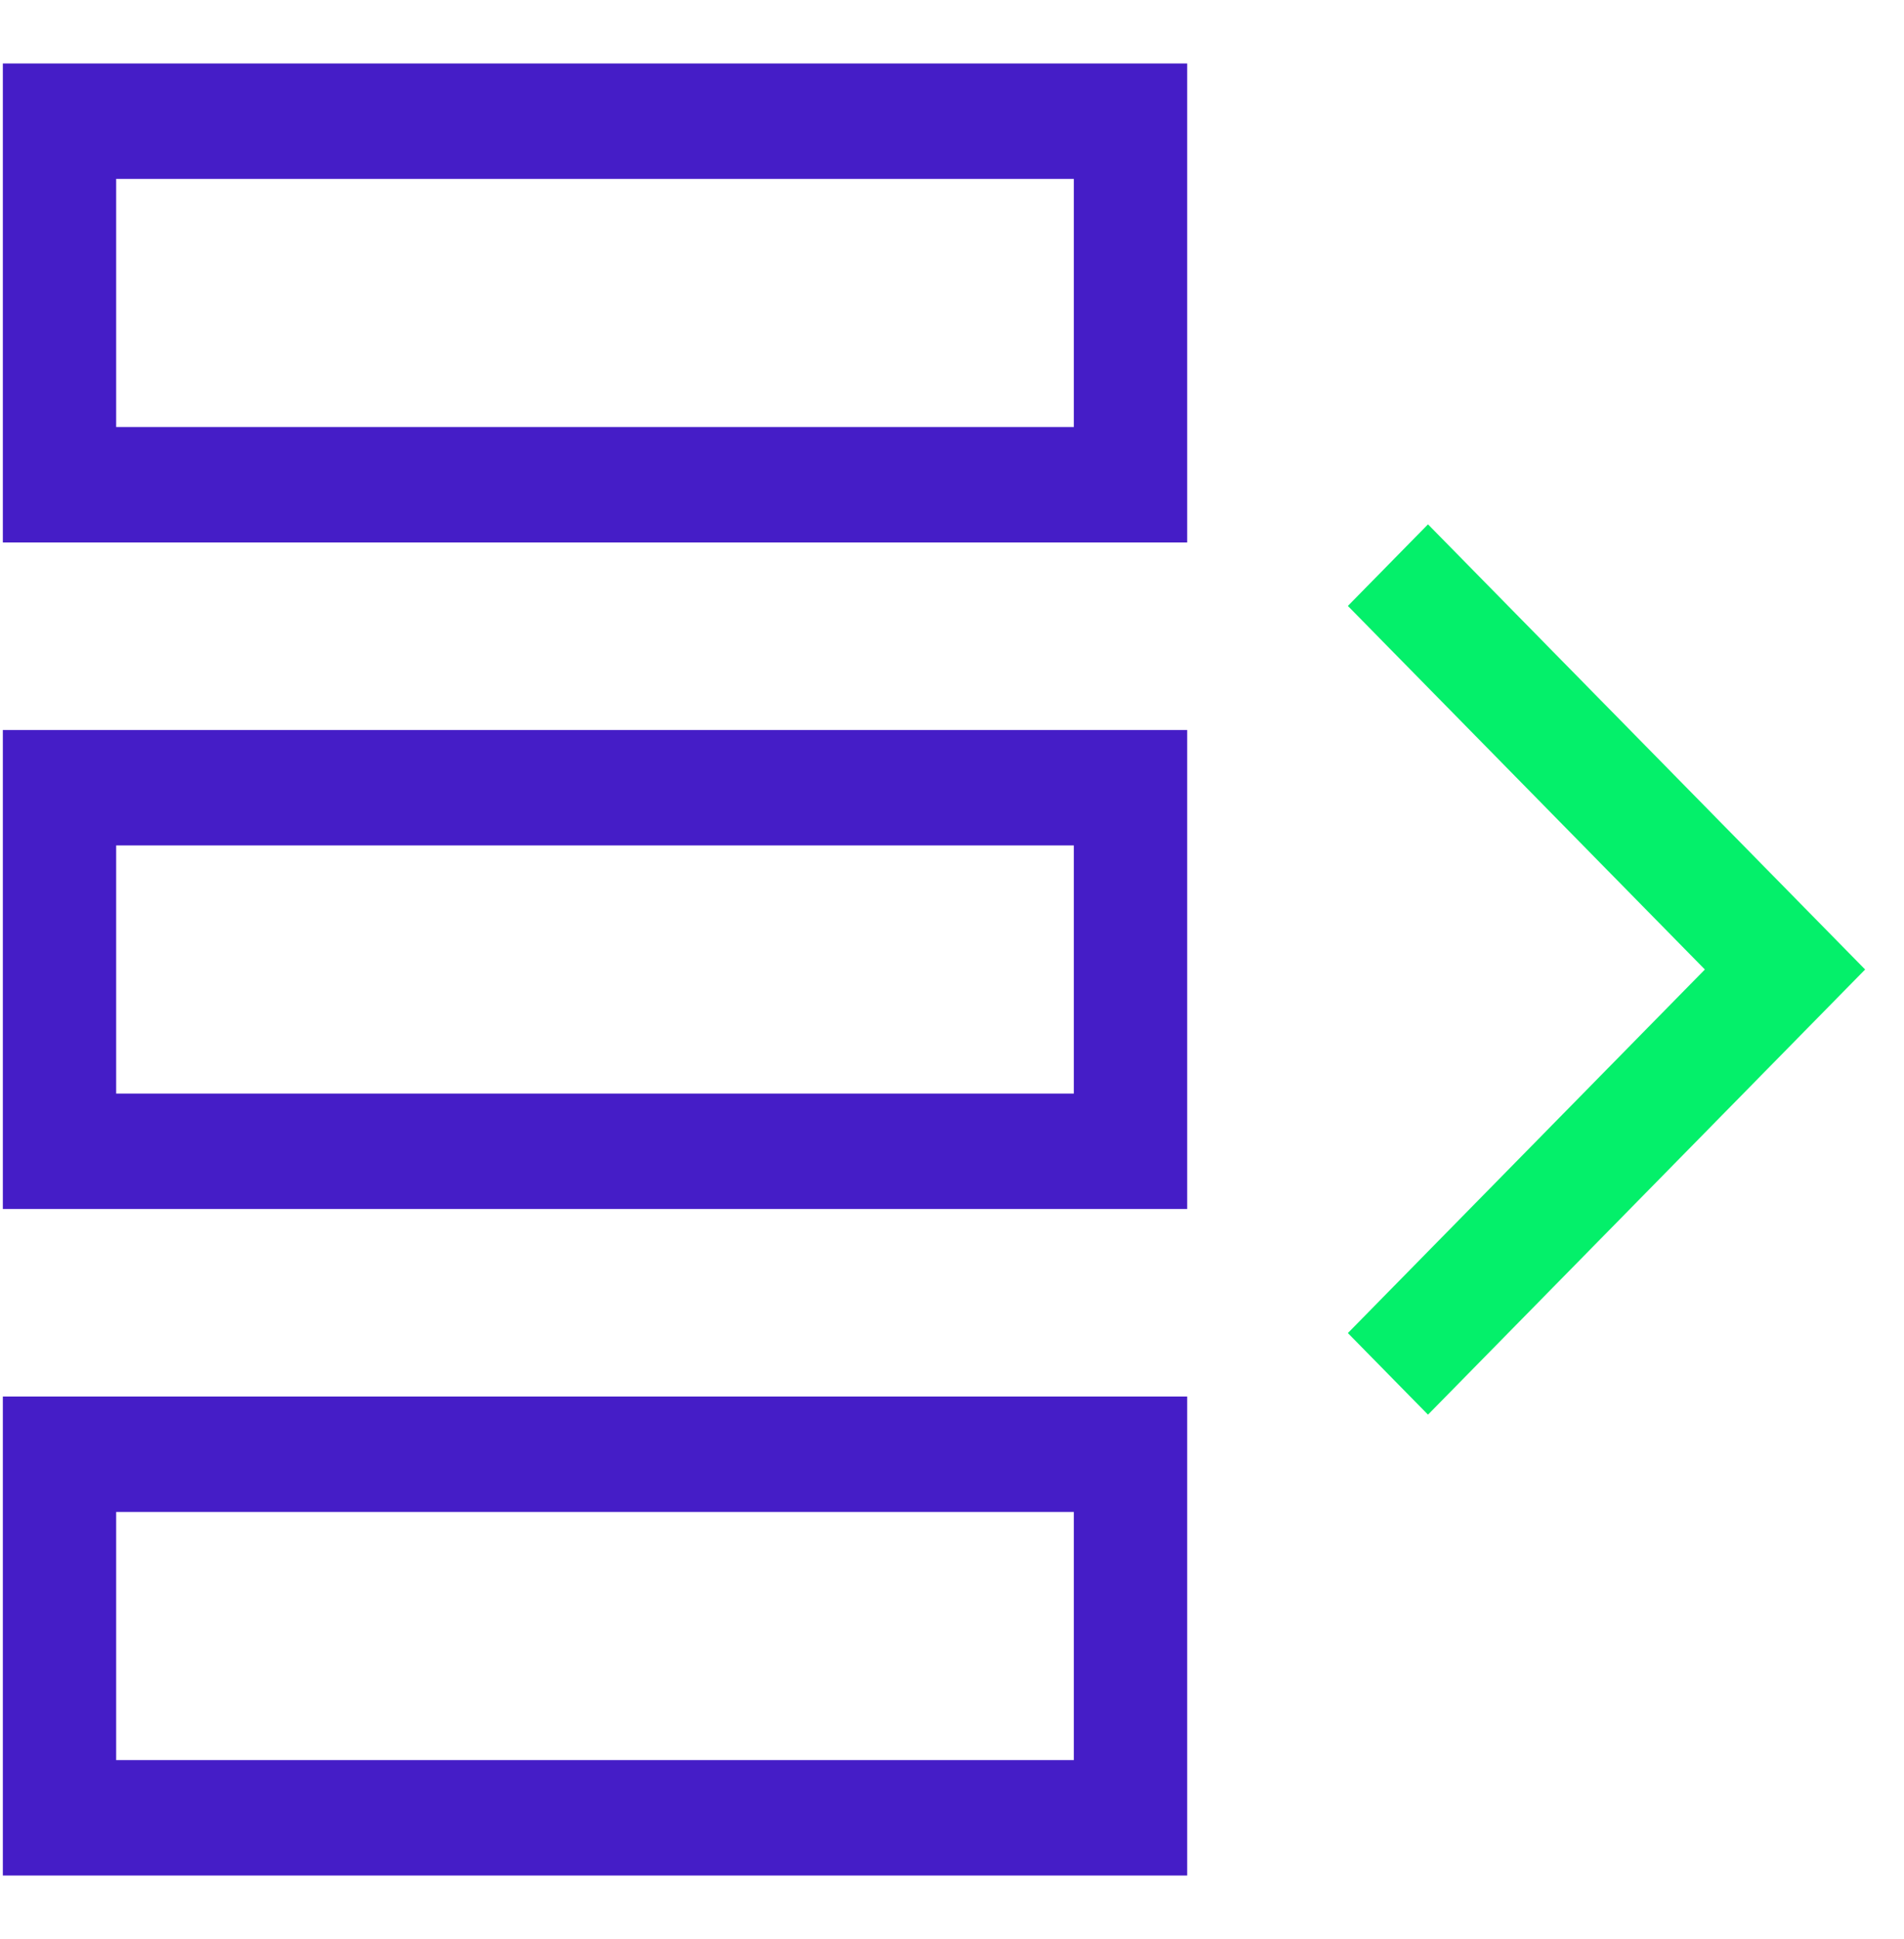
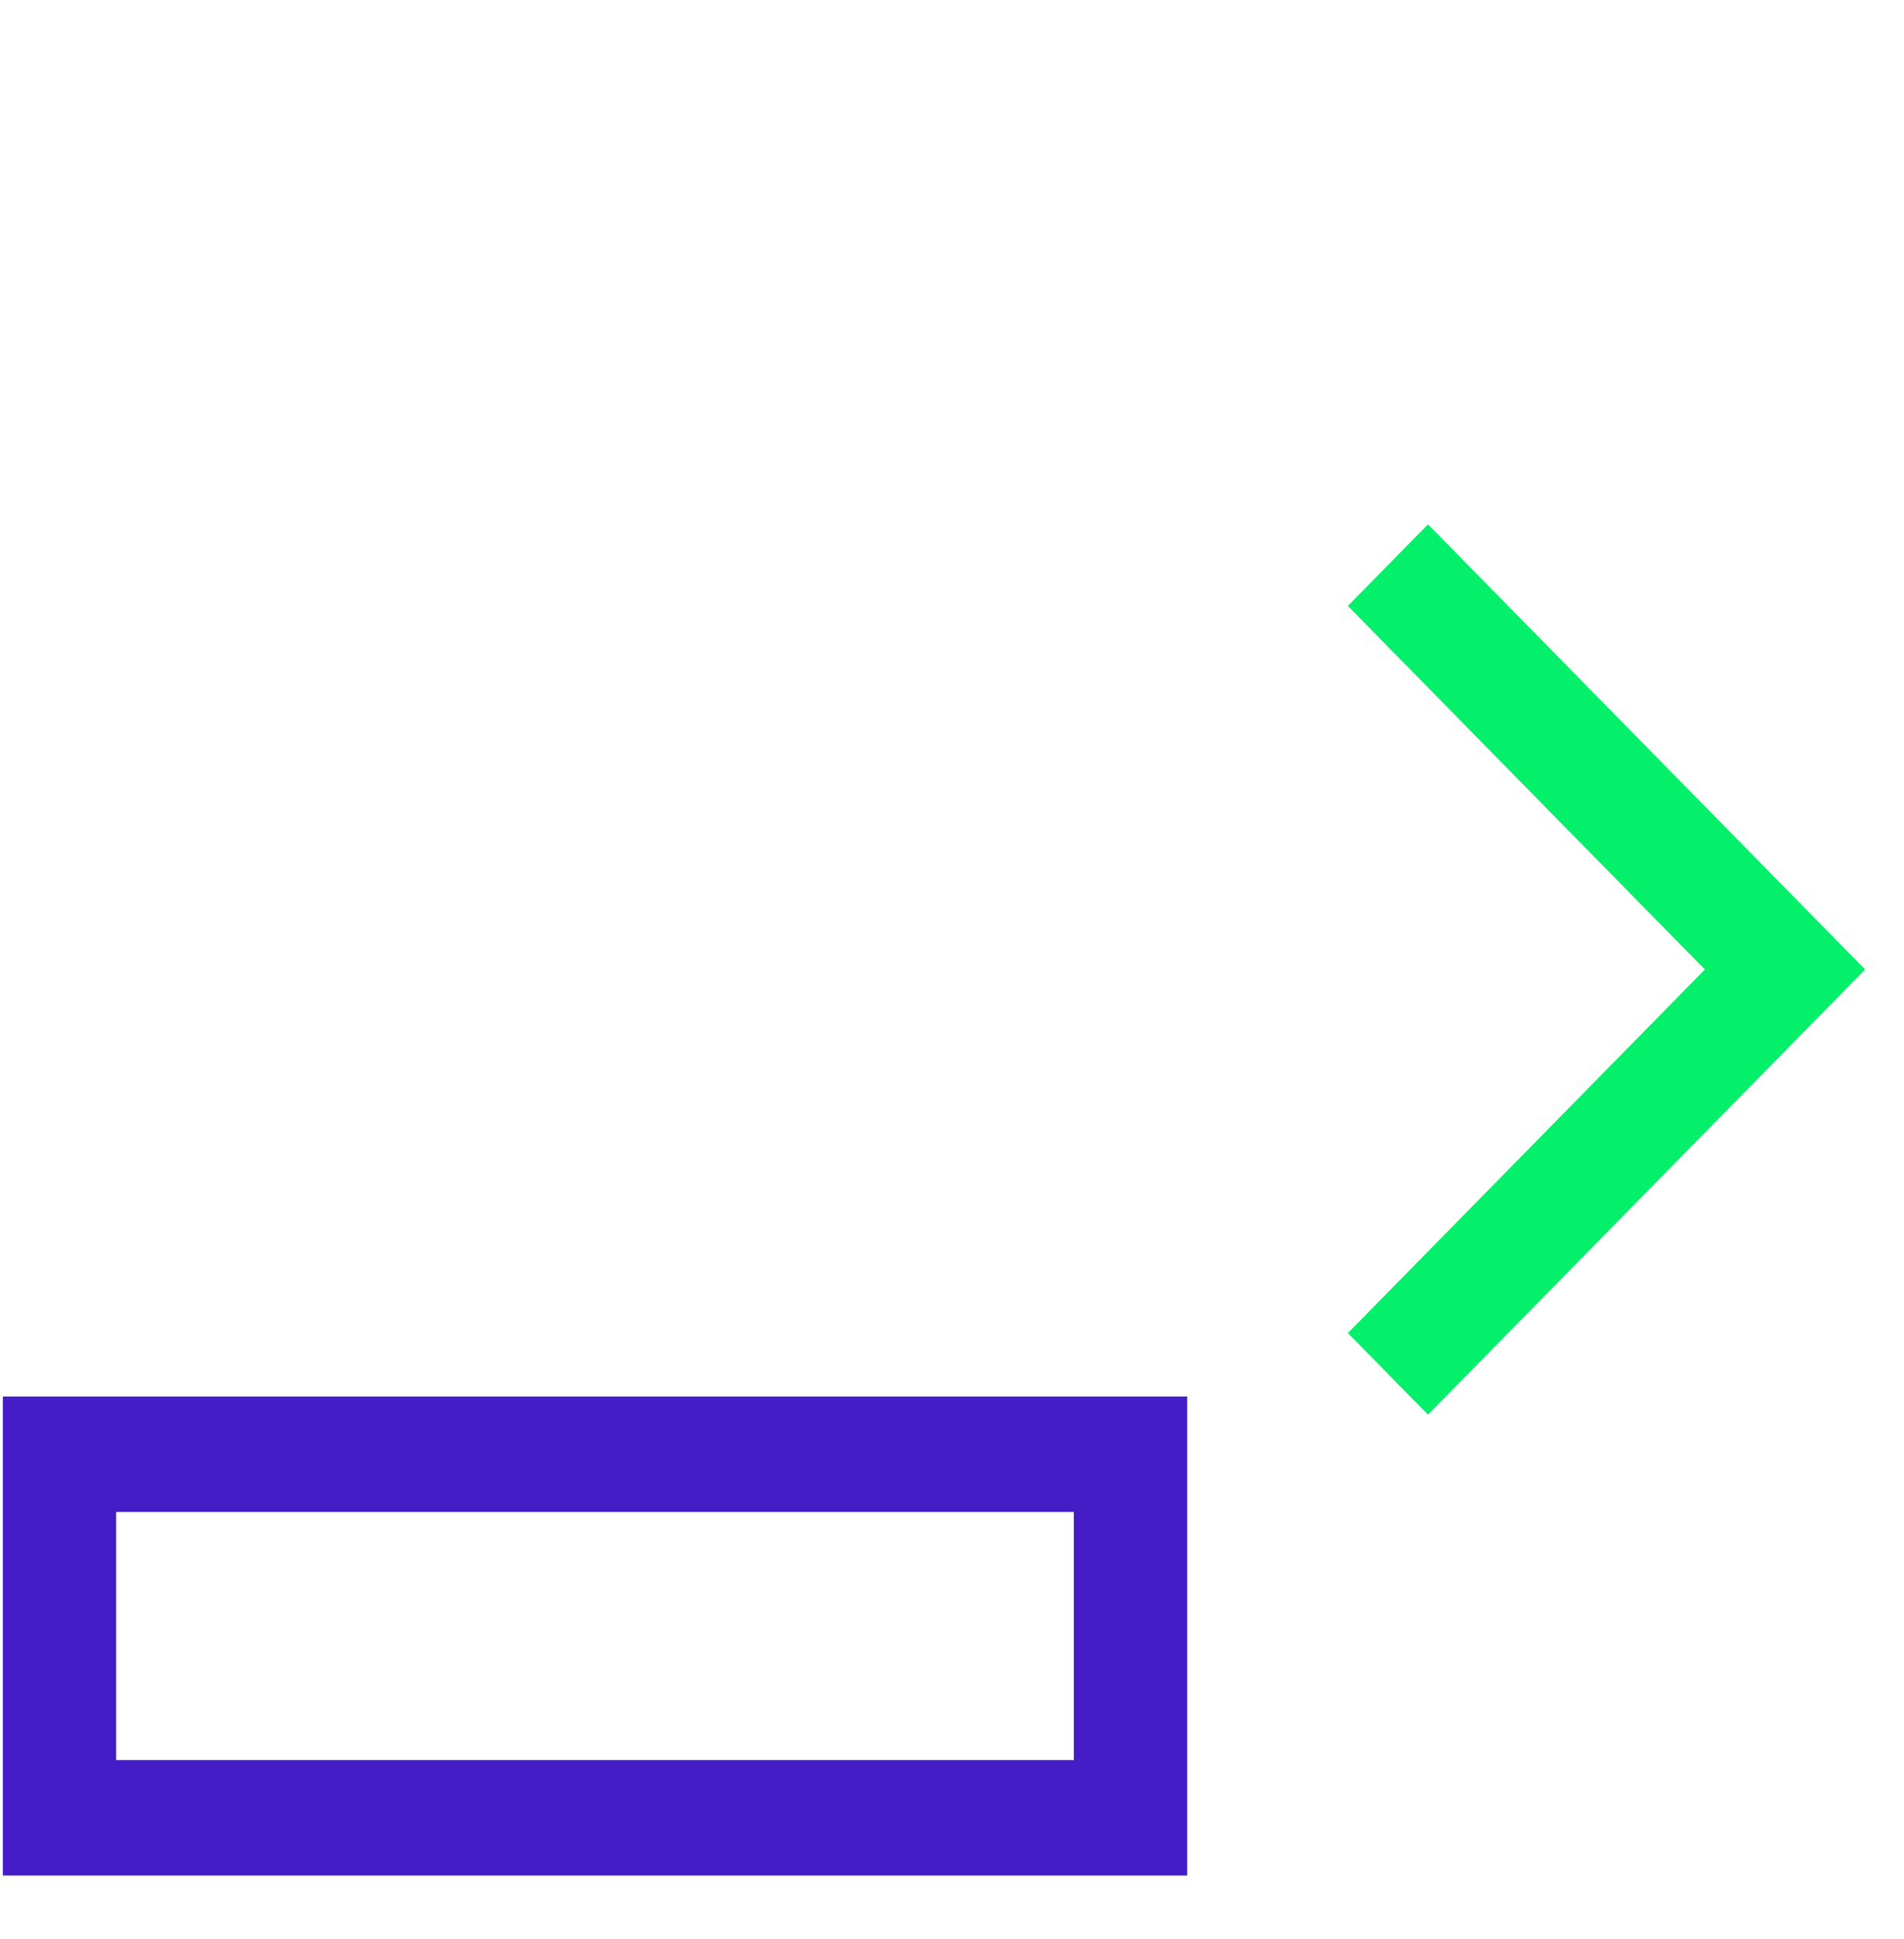
<svg xmlns="http://www.w3.org/2000/svg" width="56" height="57" xml:space="preserve" overflow="hidden">
  <g transform="translate(-422 -180)">
-     <path d="M1.75 3.5 33.25 3.5 33.25 14 1.75 14Z" stroke="#451DC7" stroke-width="3.333" stroke-linecap="square" stroke-miterlimit="10" fill="none" transform="matrix(1 0 0 1.018 422 180)" />
-     <path d="M1.75 22.75 33.25 22.75 33.25 33.25 1.75 33.25Z" stroke="#451DC7" stroke-width="3.333" stroke-linecap="square" stroke-miterlimit="10" fill="none" transform="matrix(1 0 0 1.018 422 180)" />
    <path d="M1.75 42 33.25 42 33.25 52.5 1.75 52.5Z" stroke="#451DC7" stroke-width="3.333" stroke-linecap="square" stroke-miterlimit="10" fill="none" transform="matrix(1 0 0 1.018 422 180)" />
    <path d="M42 38.5 52.5 28 42 17.5" stroke="#04F06A" stroke-width="3.333" stroke-linecap="square" stroke-miterlimit="10" fill="none" transform="matrix(1 0 0 1.018 422 180)" />
  </g>
</svg>